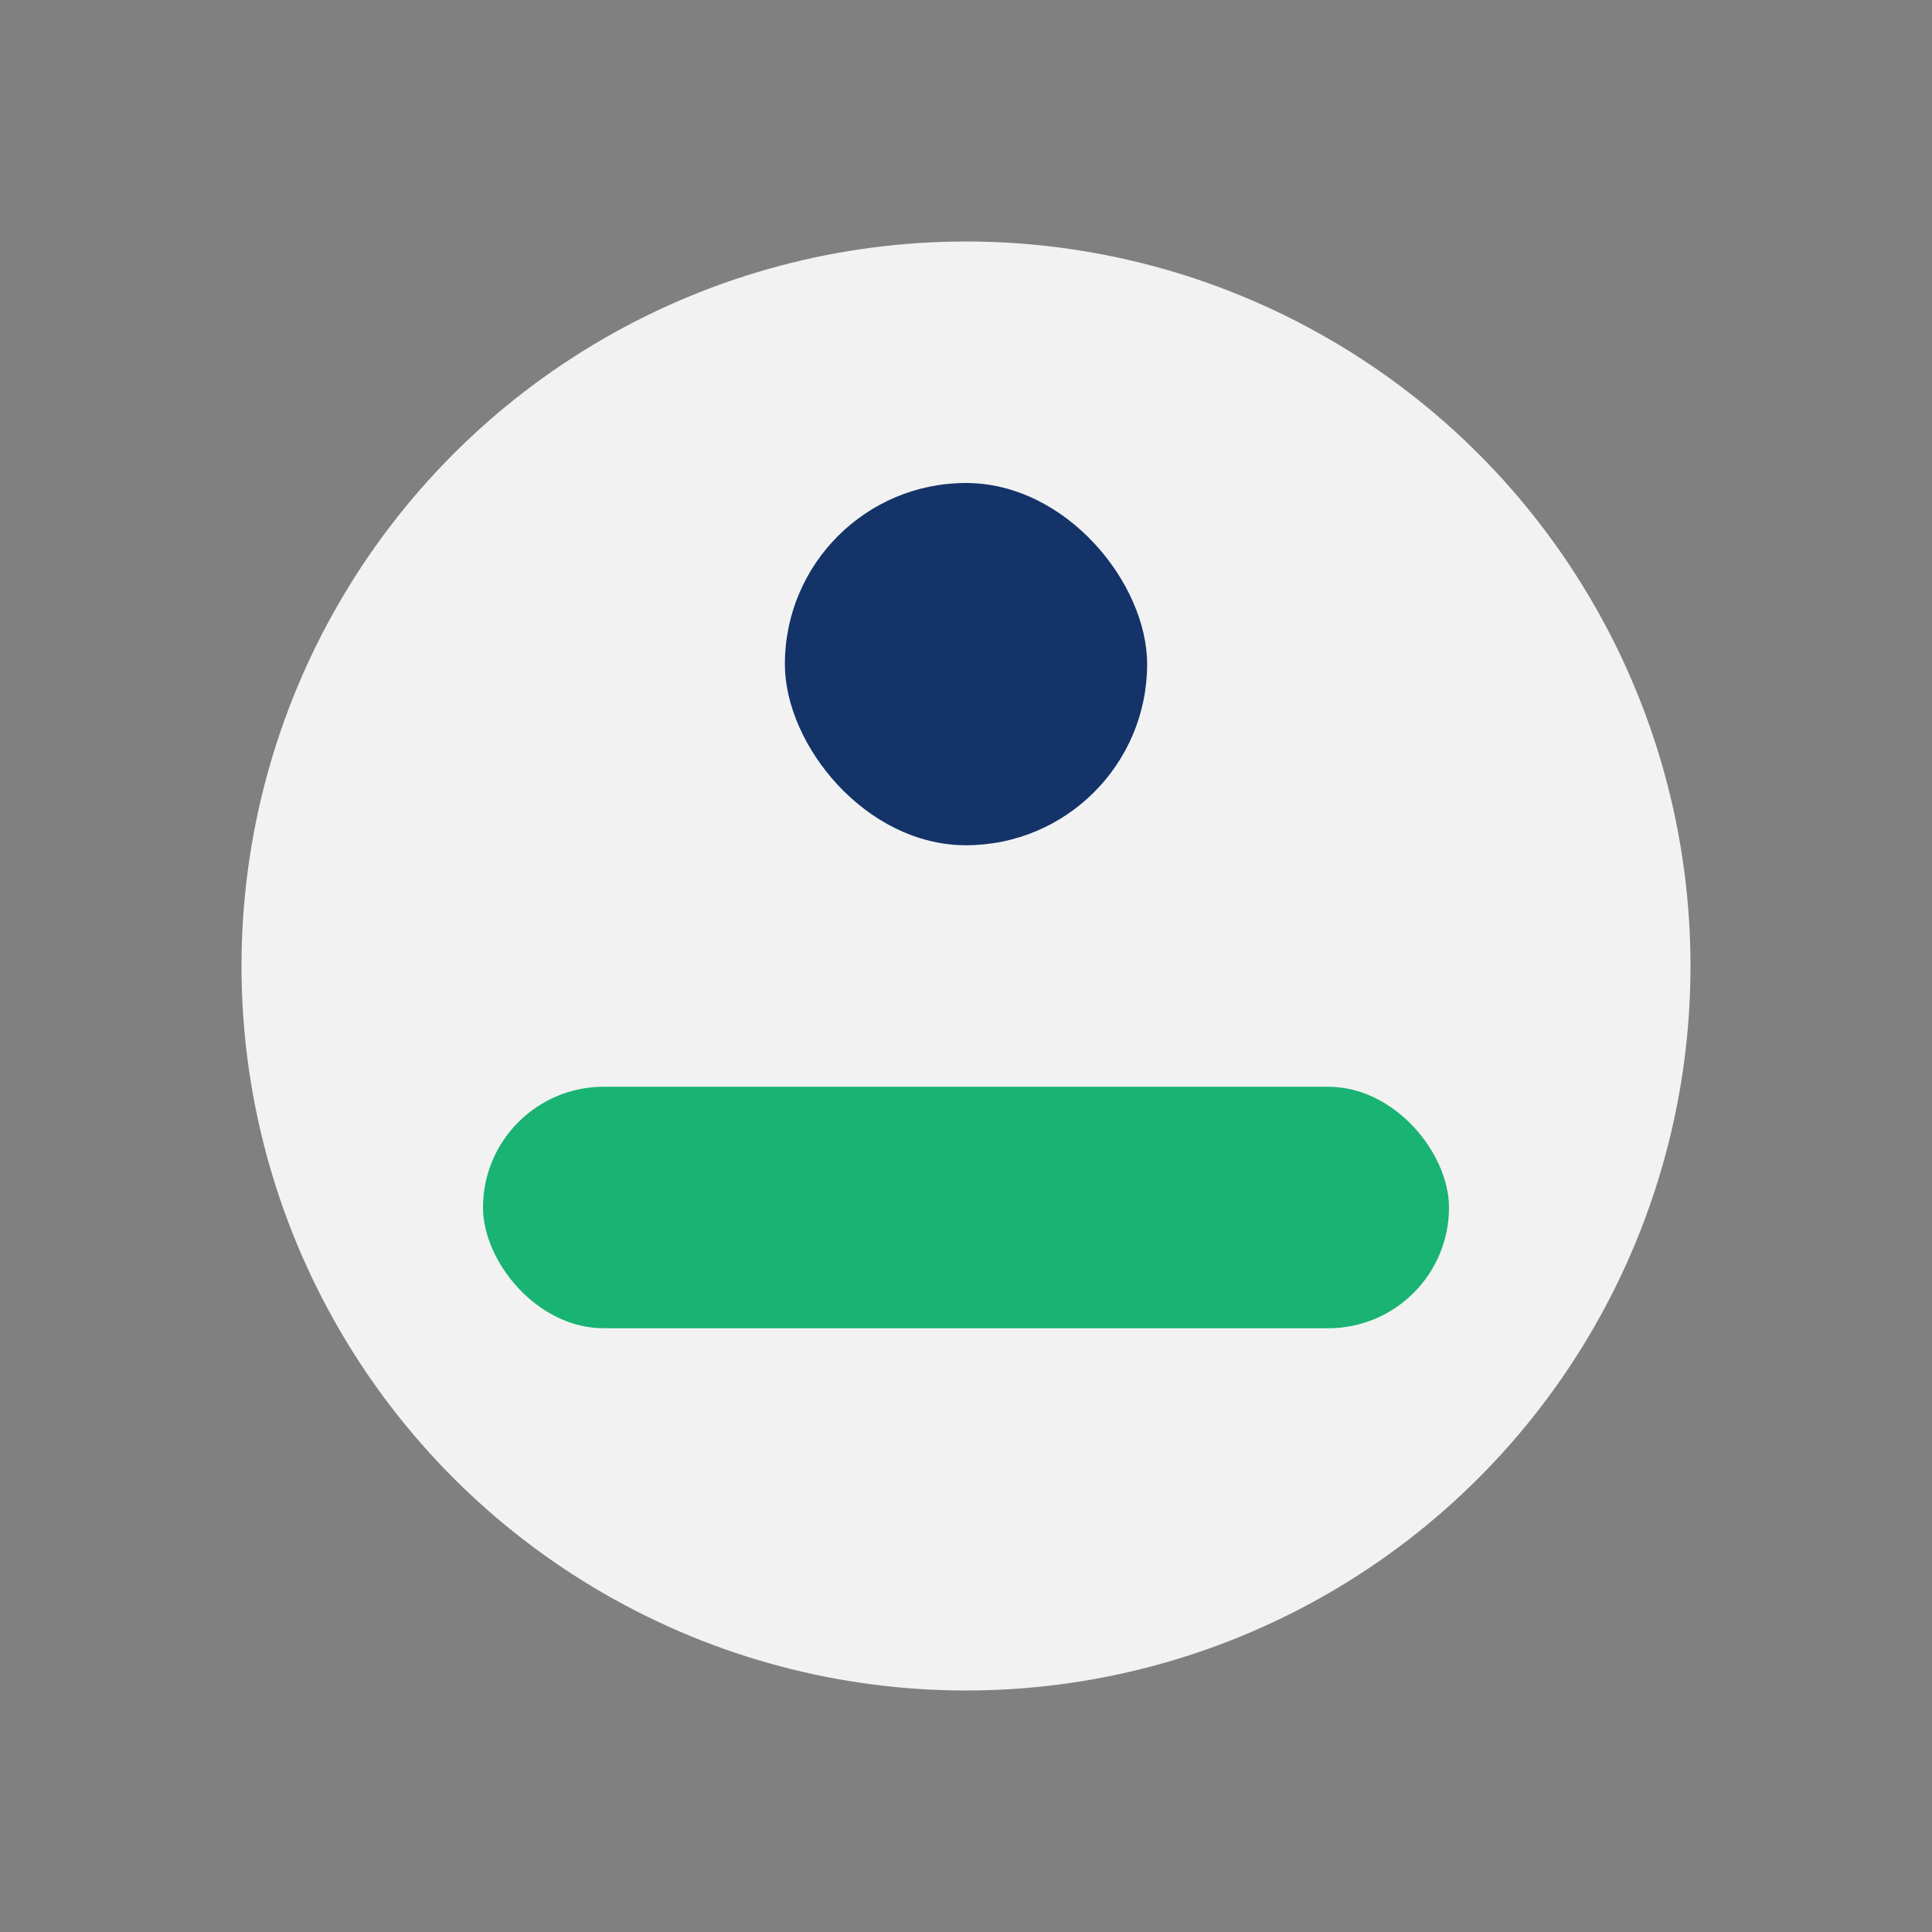
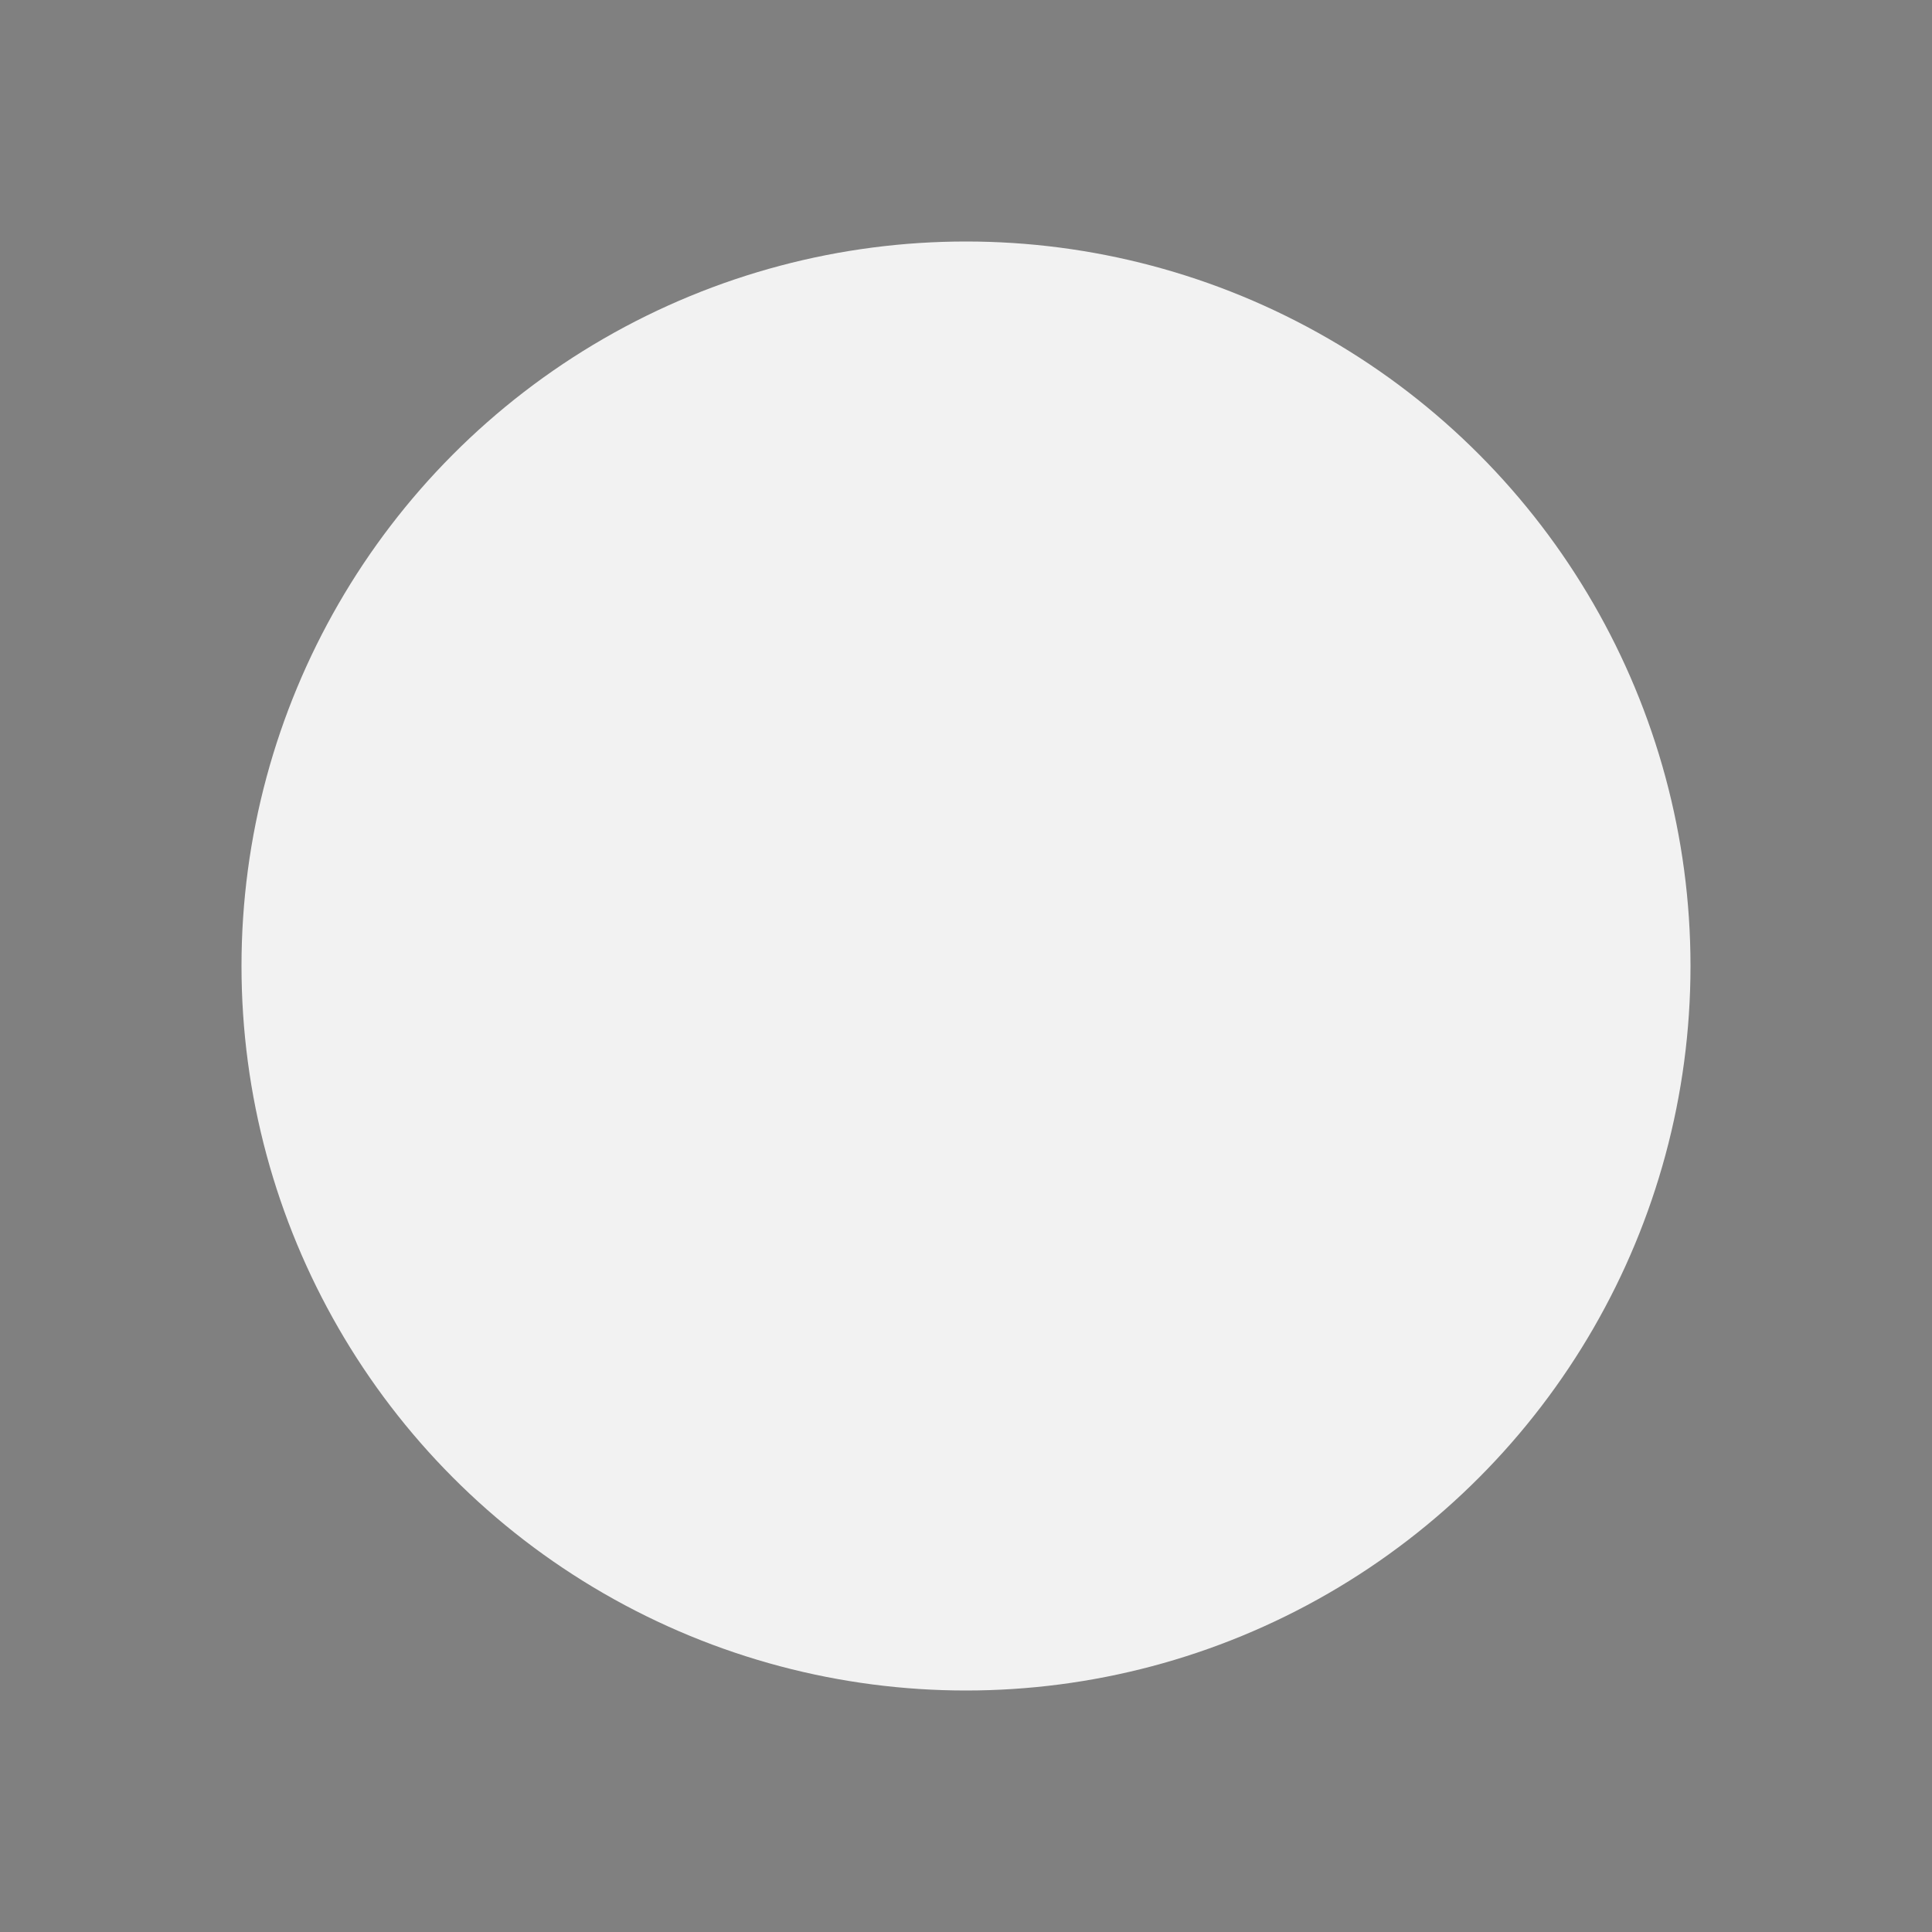
<svg xmlns="http://www.w3.org/2000/svg" width="32" height="32" viewBox="0 0 32 32">
  <rect x="0" y="0" width="32" height="32" fill="#808080" stroke="none" />
  <circle cx="16" cy="16" r="12" fill="#F2F2F2" />
-   <rect x="8" y="18" width="16" height="4" rx="2" fill="#19B374" />
-   <rect x="13" y="8" width="6" height="6" rx="3" fill="#143368" />
</svg>